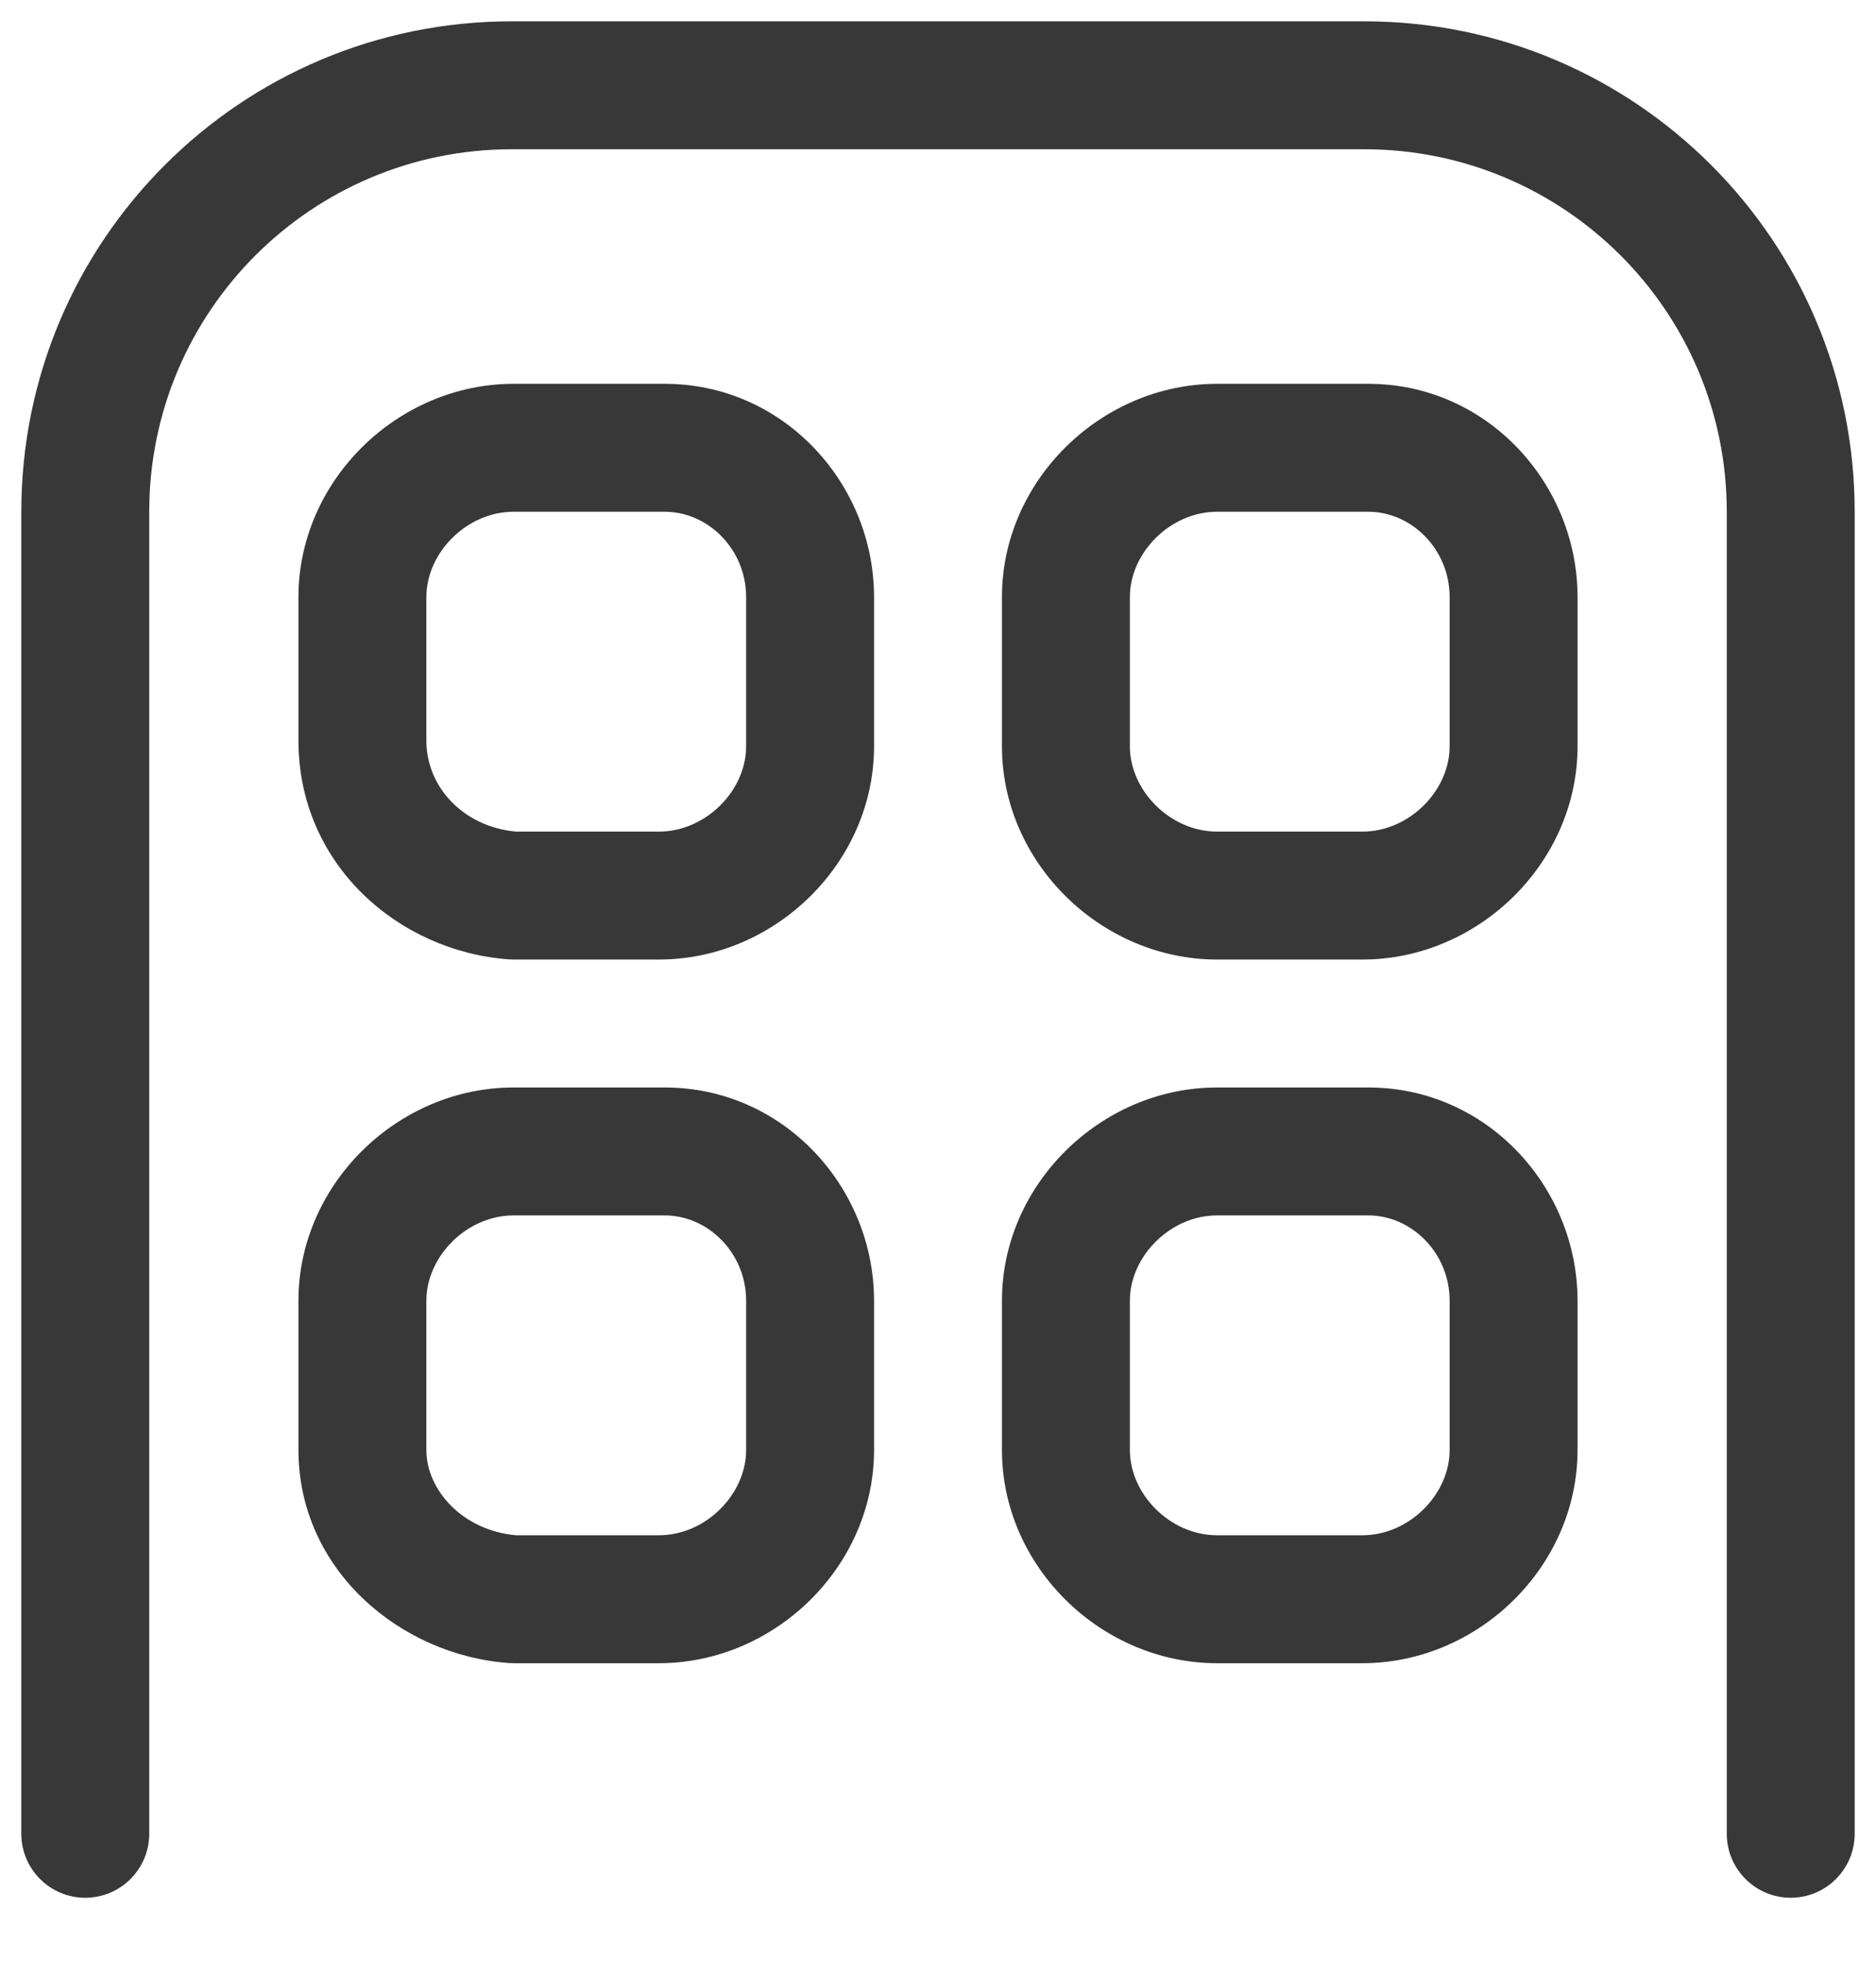
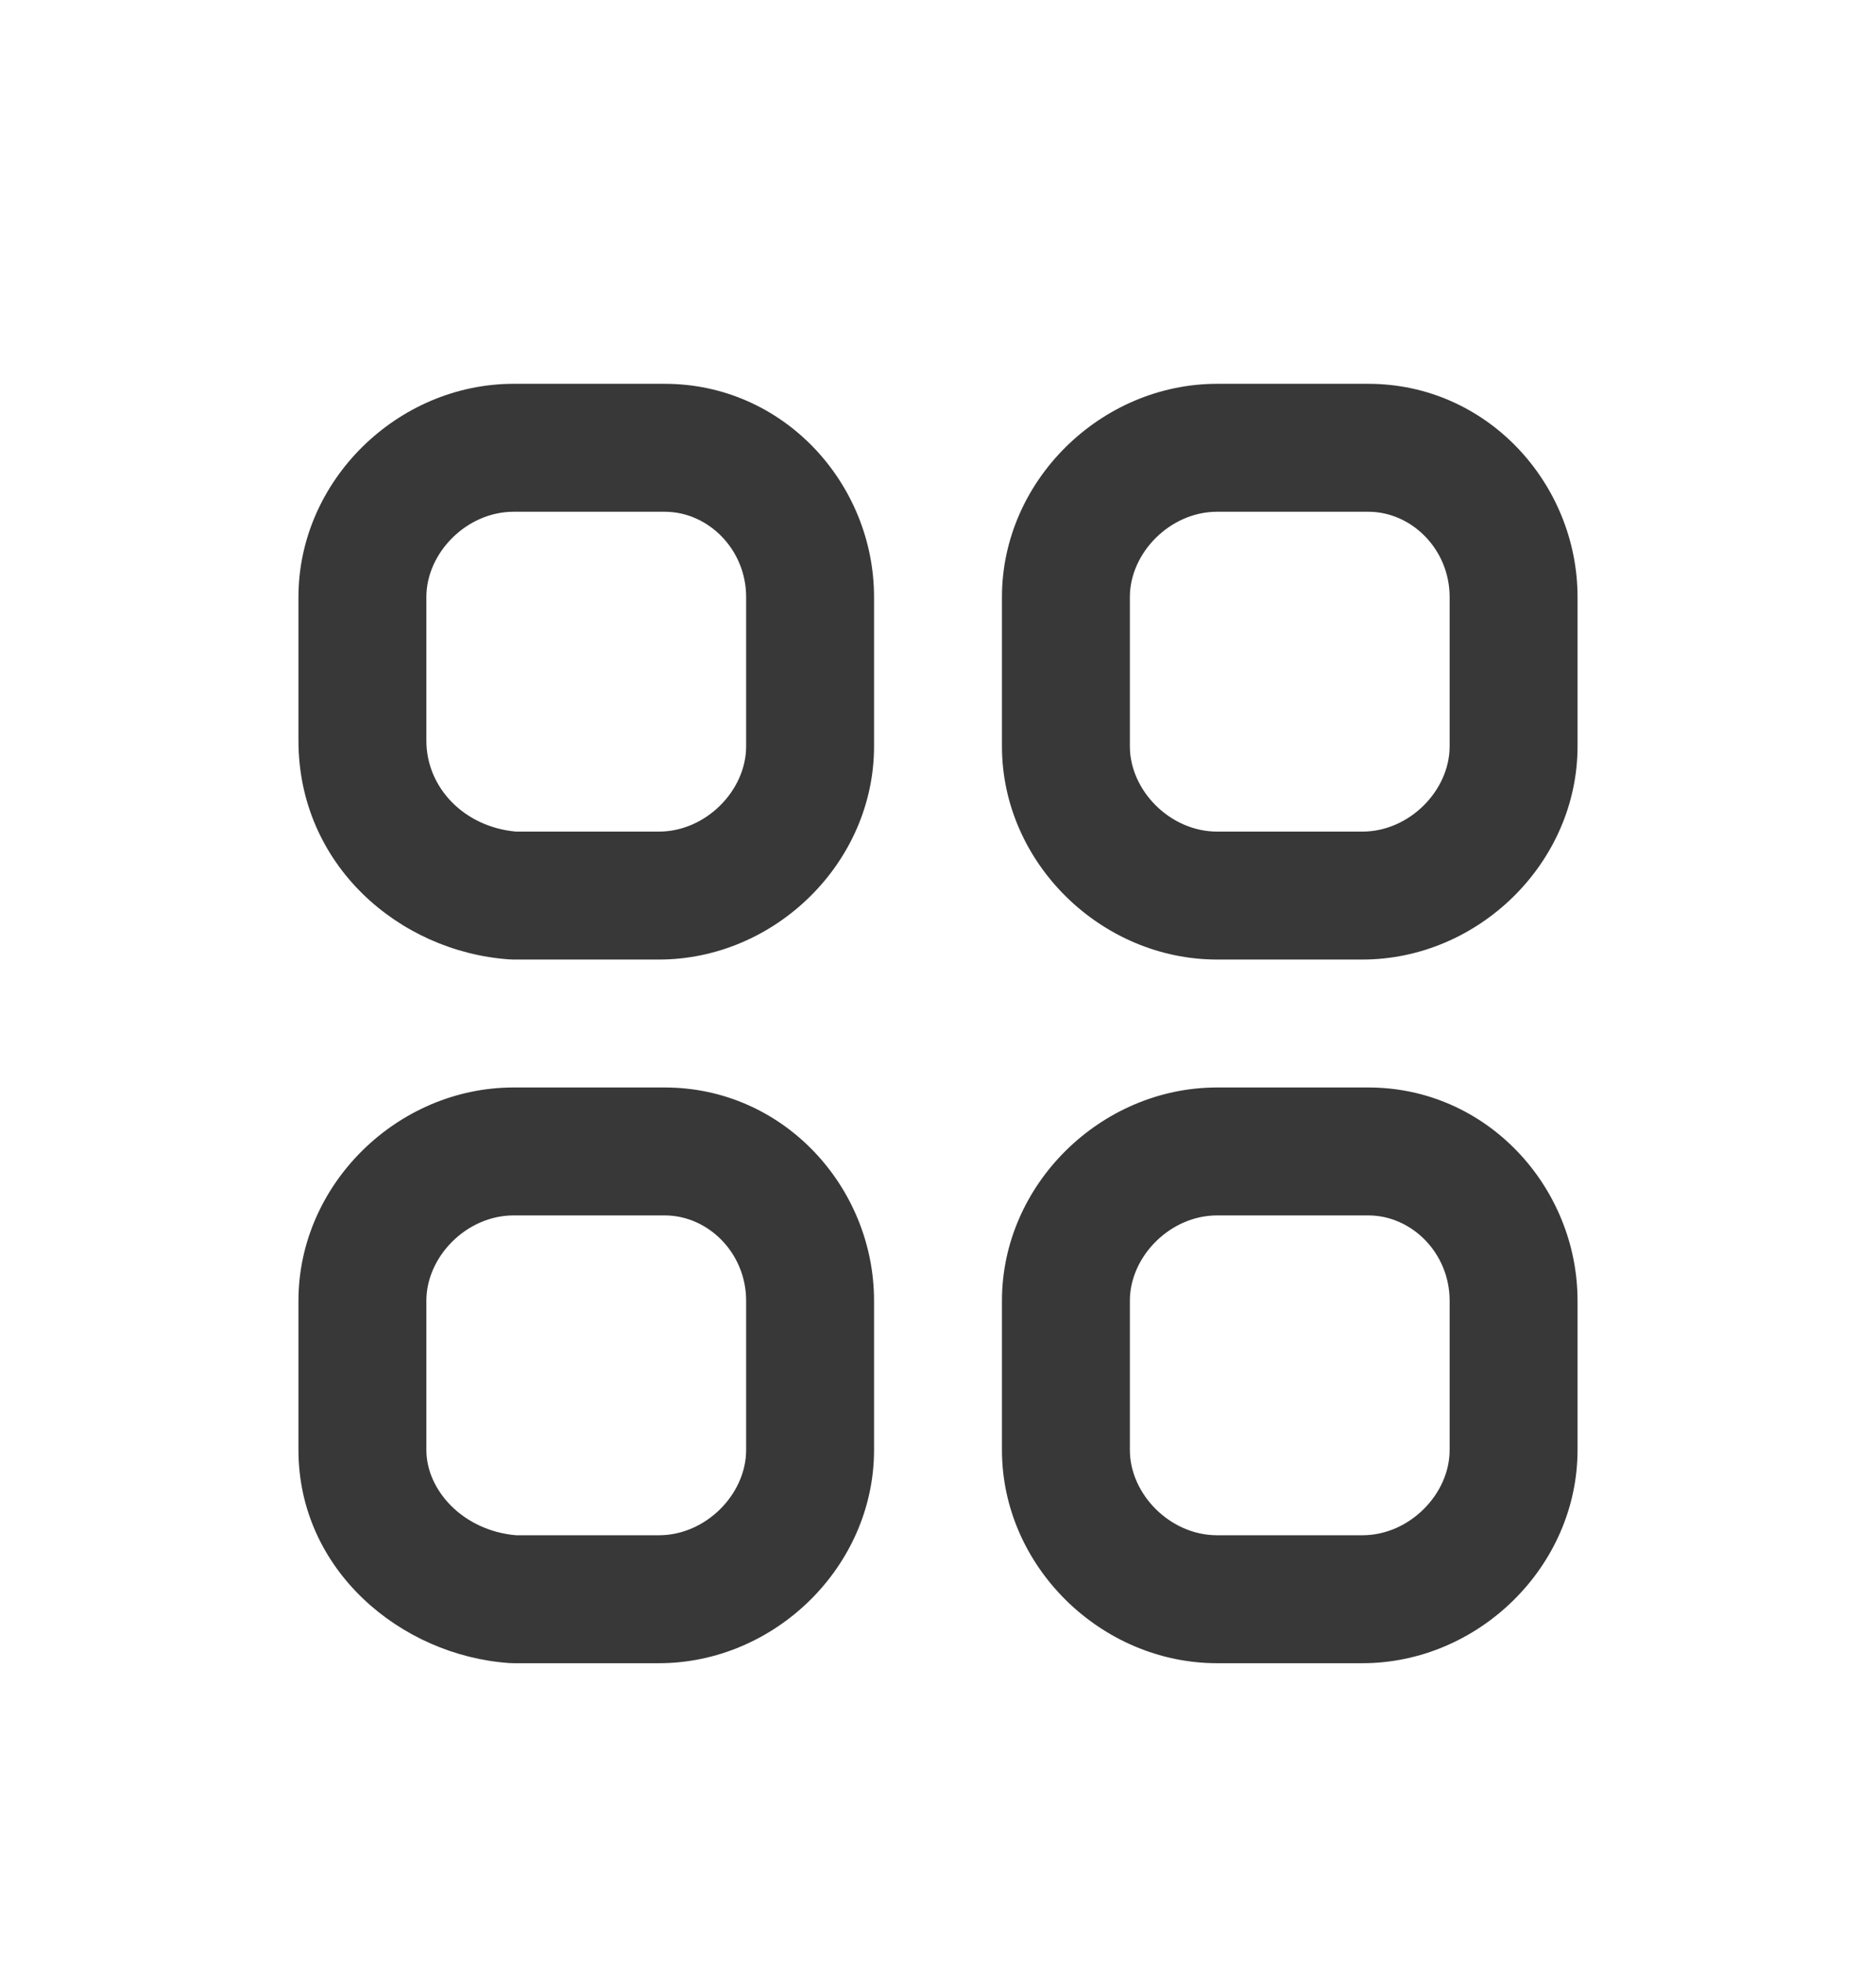
<svg xmlns="http://www.w3.org/2000/svg" width="22" height="23" viewBox="0 0 22 23" fill="none">
  <g id="Group 379">
    <path id="Vector" fill-rule="evenodd" clip-rule="evenodd" d="M6.023 6C5.473 6 5 6.481 5 7V8.683C5 9.236 5.444 9.696 6.052 9.75H7.727C8.277 9.75 8.75 9.269 8.75 8.75V7C8.75 6.443 8.307 6 7.795 6H6.023ZM3.5 7C3.5 5.634 4.663 4.5 6.023 4.5H7.795C9.193 4.5 10.25 5.673 10.25 7V8.75C10.25 10.116 9.087 11.25 7.727 11.25H6.023C6.005 11.25 5.988 11.249 5.97 11.248C4.681 11.157 3.5 10.142 3.5 8.683V7ZM14.273 6C13.723 6 13.25 6.481 13.25 7V8.75C13.25 9.269 13.723 9.75 14.273 9.75H15.977C16.527 9.75 17 9.269 17 8.75V7C17 6.443 16.557 6 16.046 6H14.273ZM11.75 7C11.75 5.634 12.913 4.5 14.273 4.5H16.046C17.443 4.5 18.5 5.673 18.5 7V8.75C18.5 10.116 17.337 11.25 15.977 11.25H14.273C12.913 11.25 11.75 10.116 11.75 8.75V7ZM6.023 14.25C5.473 14.25 5 14.731 5 15.25V17C5 17.47 5.426 17.945 6.052 18H7.727C8.277 18 8.75 17.519 8.75 17V15.25C8.75 14.693 8.307 14.25 7.795 14.25H6.023ZM3.5 15.25C3.5 13.884 4.663 12.75 6.023 12.75H7.795C9.193 12.75 10.25 13.923 10.25 15.25V17C10.25 18.366 9.087 19.5 7.727 19.5H6.023C6.005 19.5 5.988 19.499 5.97 19.498C4.7 19.409 3.5 18.409 3.5 17V15.25ZM14.273 14.25C13.723 14.25 13.25 14.731 13.25 15.25V17C13.25 17.519 13.723 18 14.273 18H15.977C16.527 18 17 17.519 17 17V15.25C17 14.693 16.557 14.25 16.046 14.25H14.273ZM11.75 15.25C11.75 13.884 12.913 12.75 14.273 12.75H16.046C17.443 12.75 18.5 13.923 18.5 15.25V17C18.5 18.366 17.337 19.5 15.977 19.5H14.273C12.913 19.5 11.75 18.366 11.75 17V15.25Z" fill="#383838" />
-     <path id="Vector 65 (Stroke)" fill-rule="evenodd" clip-rule="evenodd" d="M6 1.75C3.653 1.75 1.75 3.653 1.75 6V21.5C1.75 21.914 1.414 22.25 1 22.25C0.586 22.25 0.25 21.914 0.25 21.5V6C0.25 2.824 2.824 0.25 6 0.25H16C19.176 0.25 21.75 2.824 21.75 6V21.5C21.75 21.914 21.414 22.25 21 22.25C20.586 22.25 20.25 21.914 20.25 21.5V6C20.25 3.653 18.347 1.75 16 1.75H6Z" fill="#383838" />
  </g>
</svg>